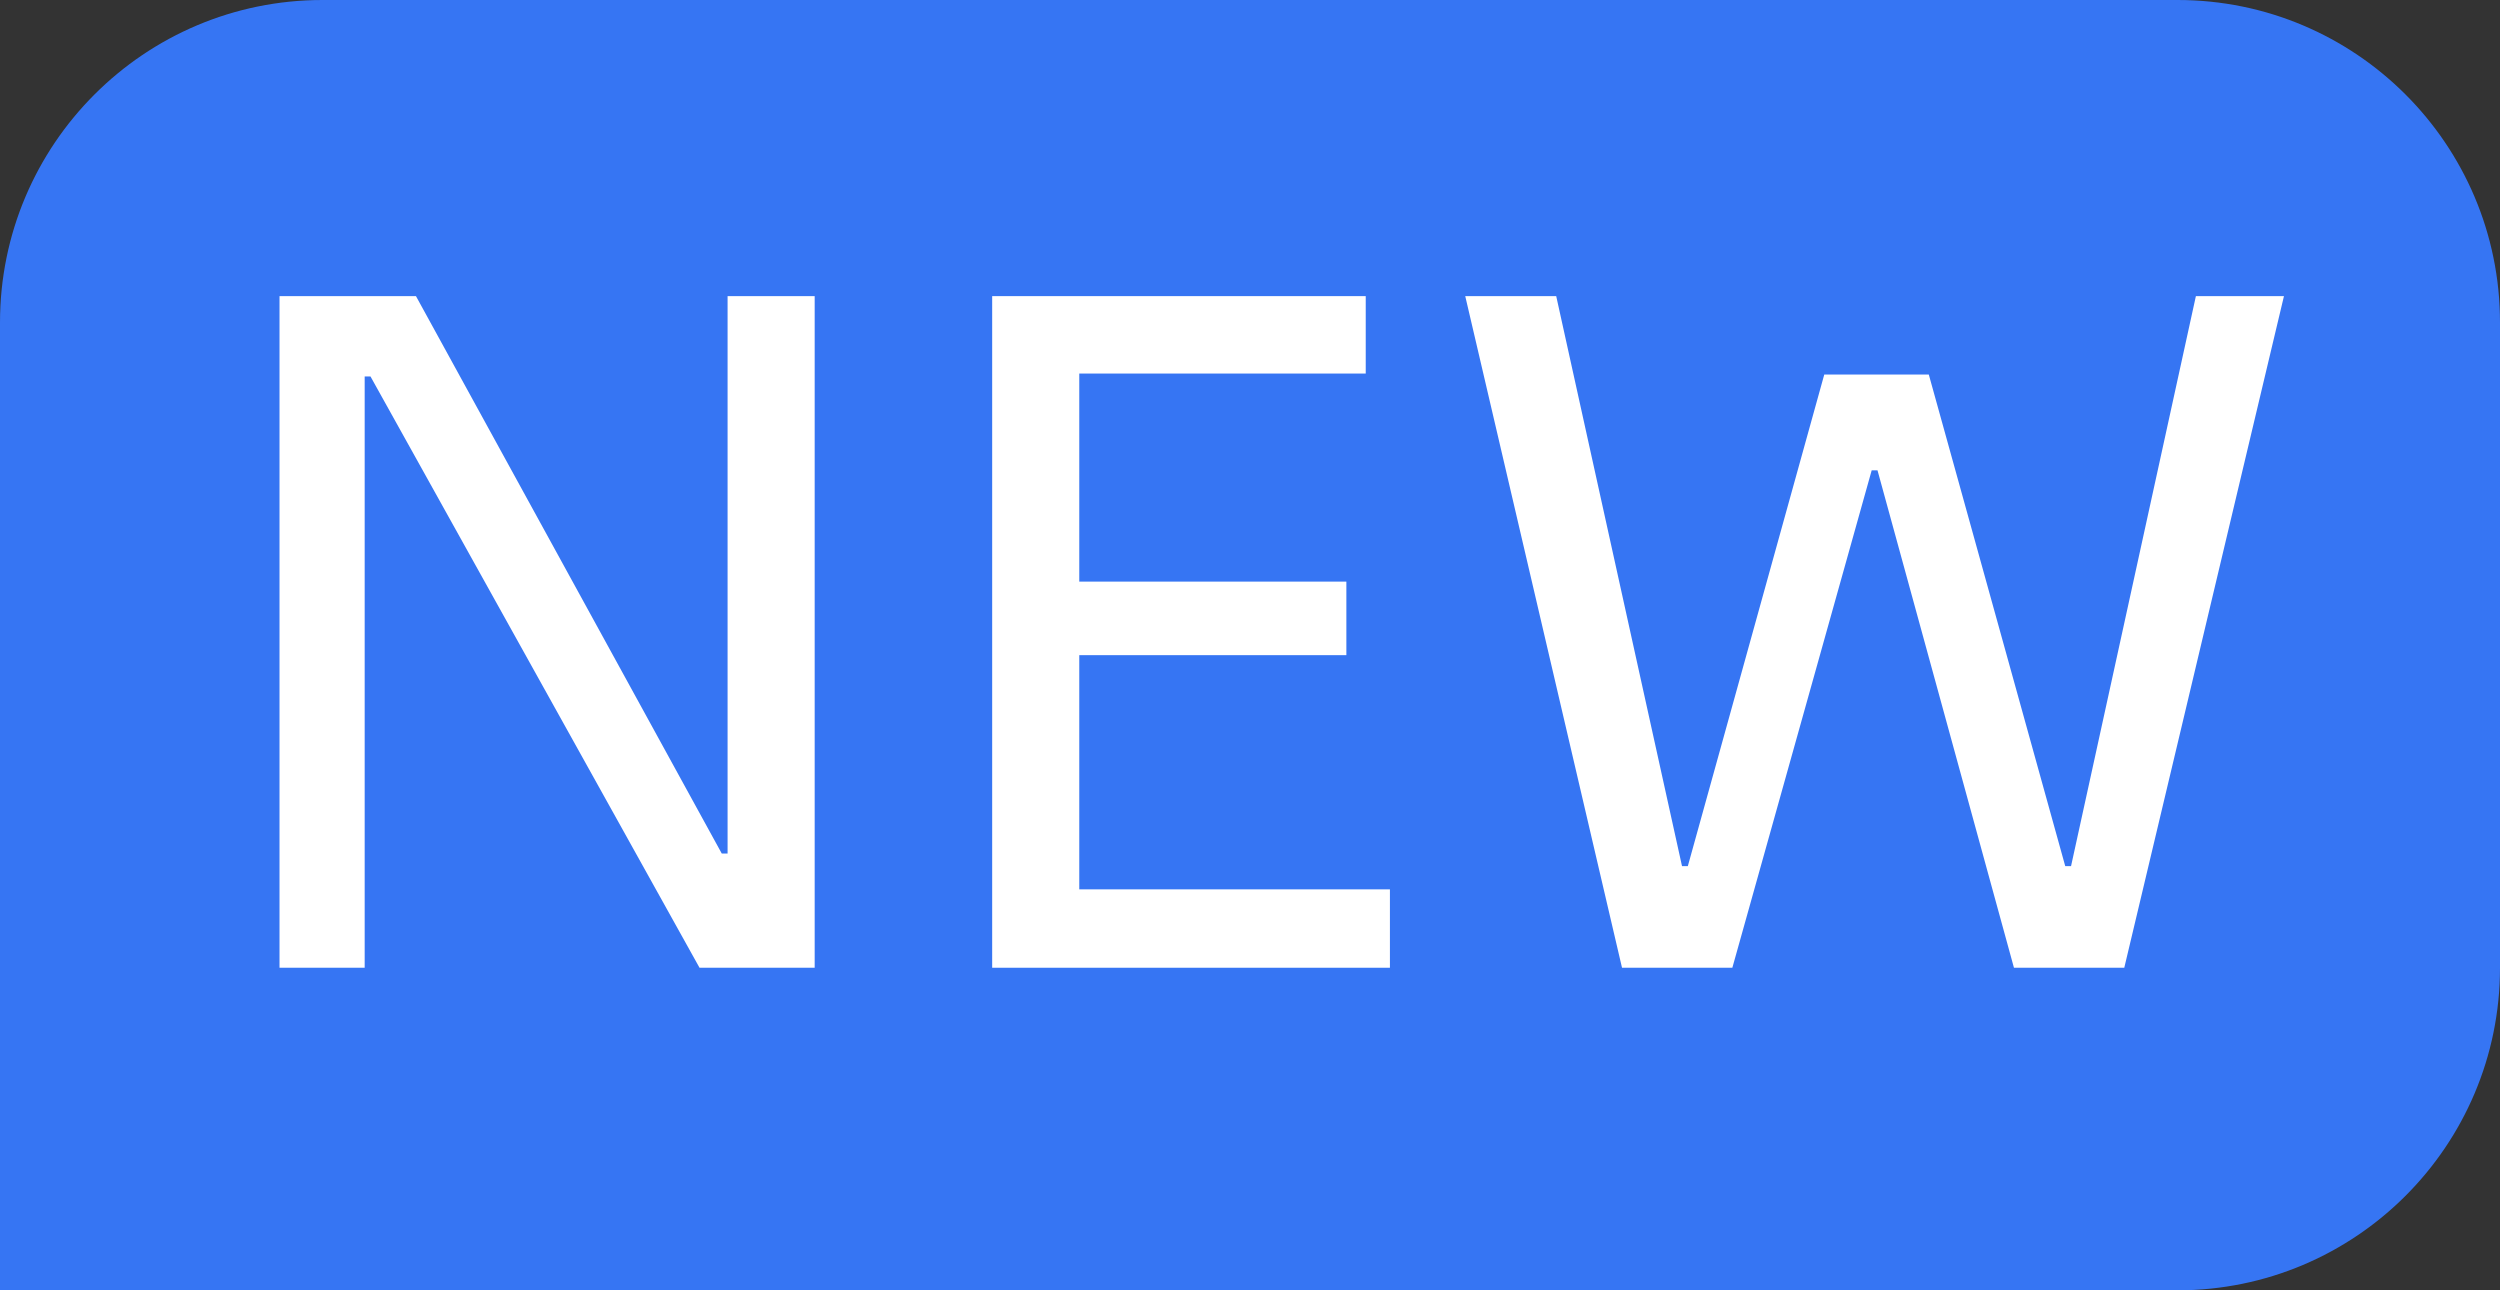
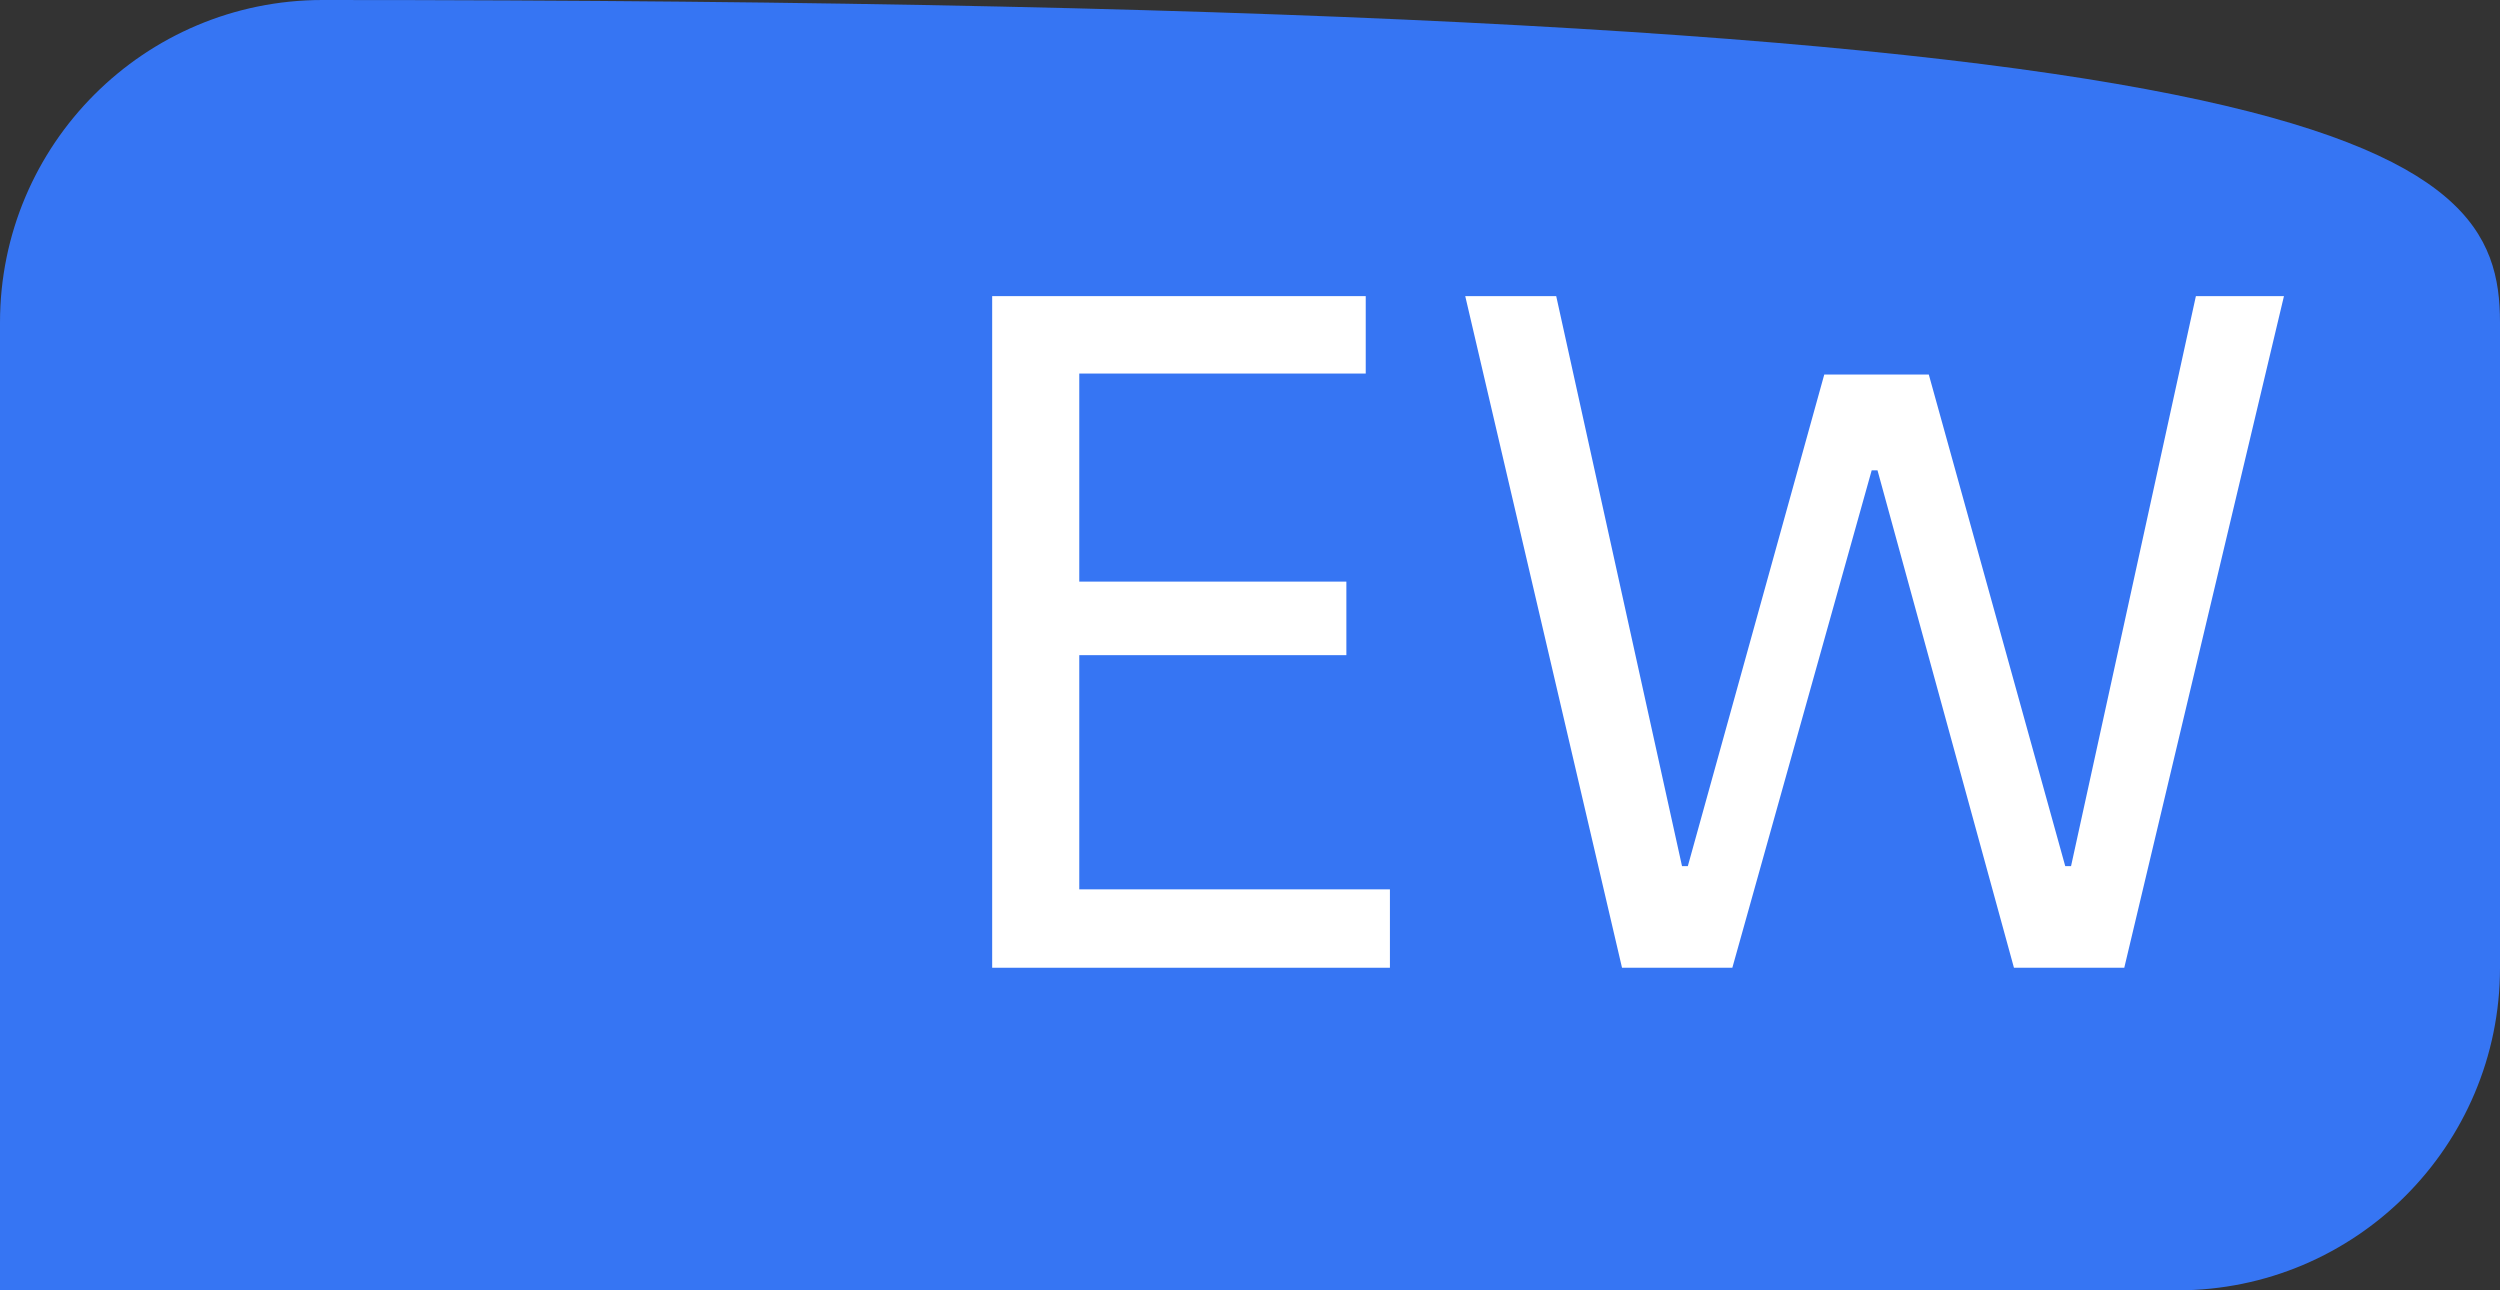
<svg xmlns="http://www.w3.org/2000/svg" width="31" height="16" viewBox="0 0 31 16" fill="none">
  <rect x="0" y="0" width="31" height="16" fill="#333333" stroke="none" />
-   <path d="M0 4C0 1.791 1.791 0 4 0H27C29.209 0 31 1.791 31 4V12C31 14.209 29.209 16 27 16H0V4Z" fill="#3675F3" />
+   <path d="M0 4C0 1.791 1.791 0 4 0C29.209 0 31 1.791 31 4V12C31 14.209 29.209 16 27 16H0V4Z" fill="#3675F3" />
  <path d="M20.113 12L18.169 3.672H19.297L20.857 10.74H20.929L22.621 4.644H23.917L25.609 10.74H25.681L27.229 3.672H28.321L26.341 12H24.973L23.281 5.832H23.209L21.481 12H20.113Z" fill="white" />
  <path d="M13.383 11.028H17.235V12H12.303V3.672H16.935V4.632H13.383V7.212H16.695V8.124H13.383V11.028Z" fill="white" />
-   <path d="M3.466 12V3.672H5.158L8.95 10.584H9.022V3.672H10.102V12H8.674L4.594 4.668H4.522V12H3.466Z" fill="white" />
</svg>